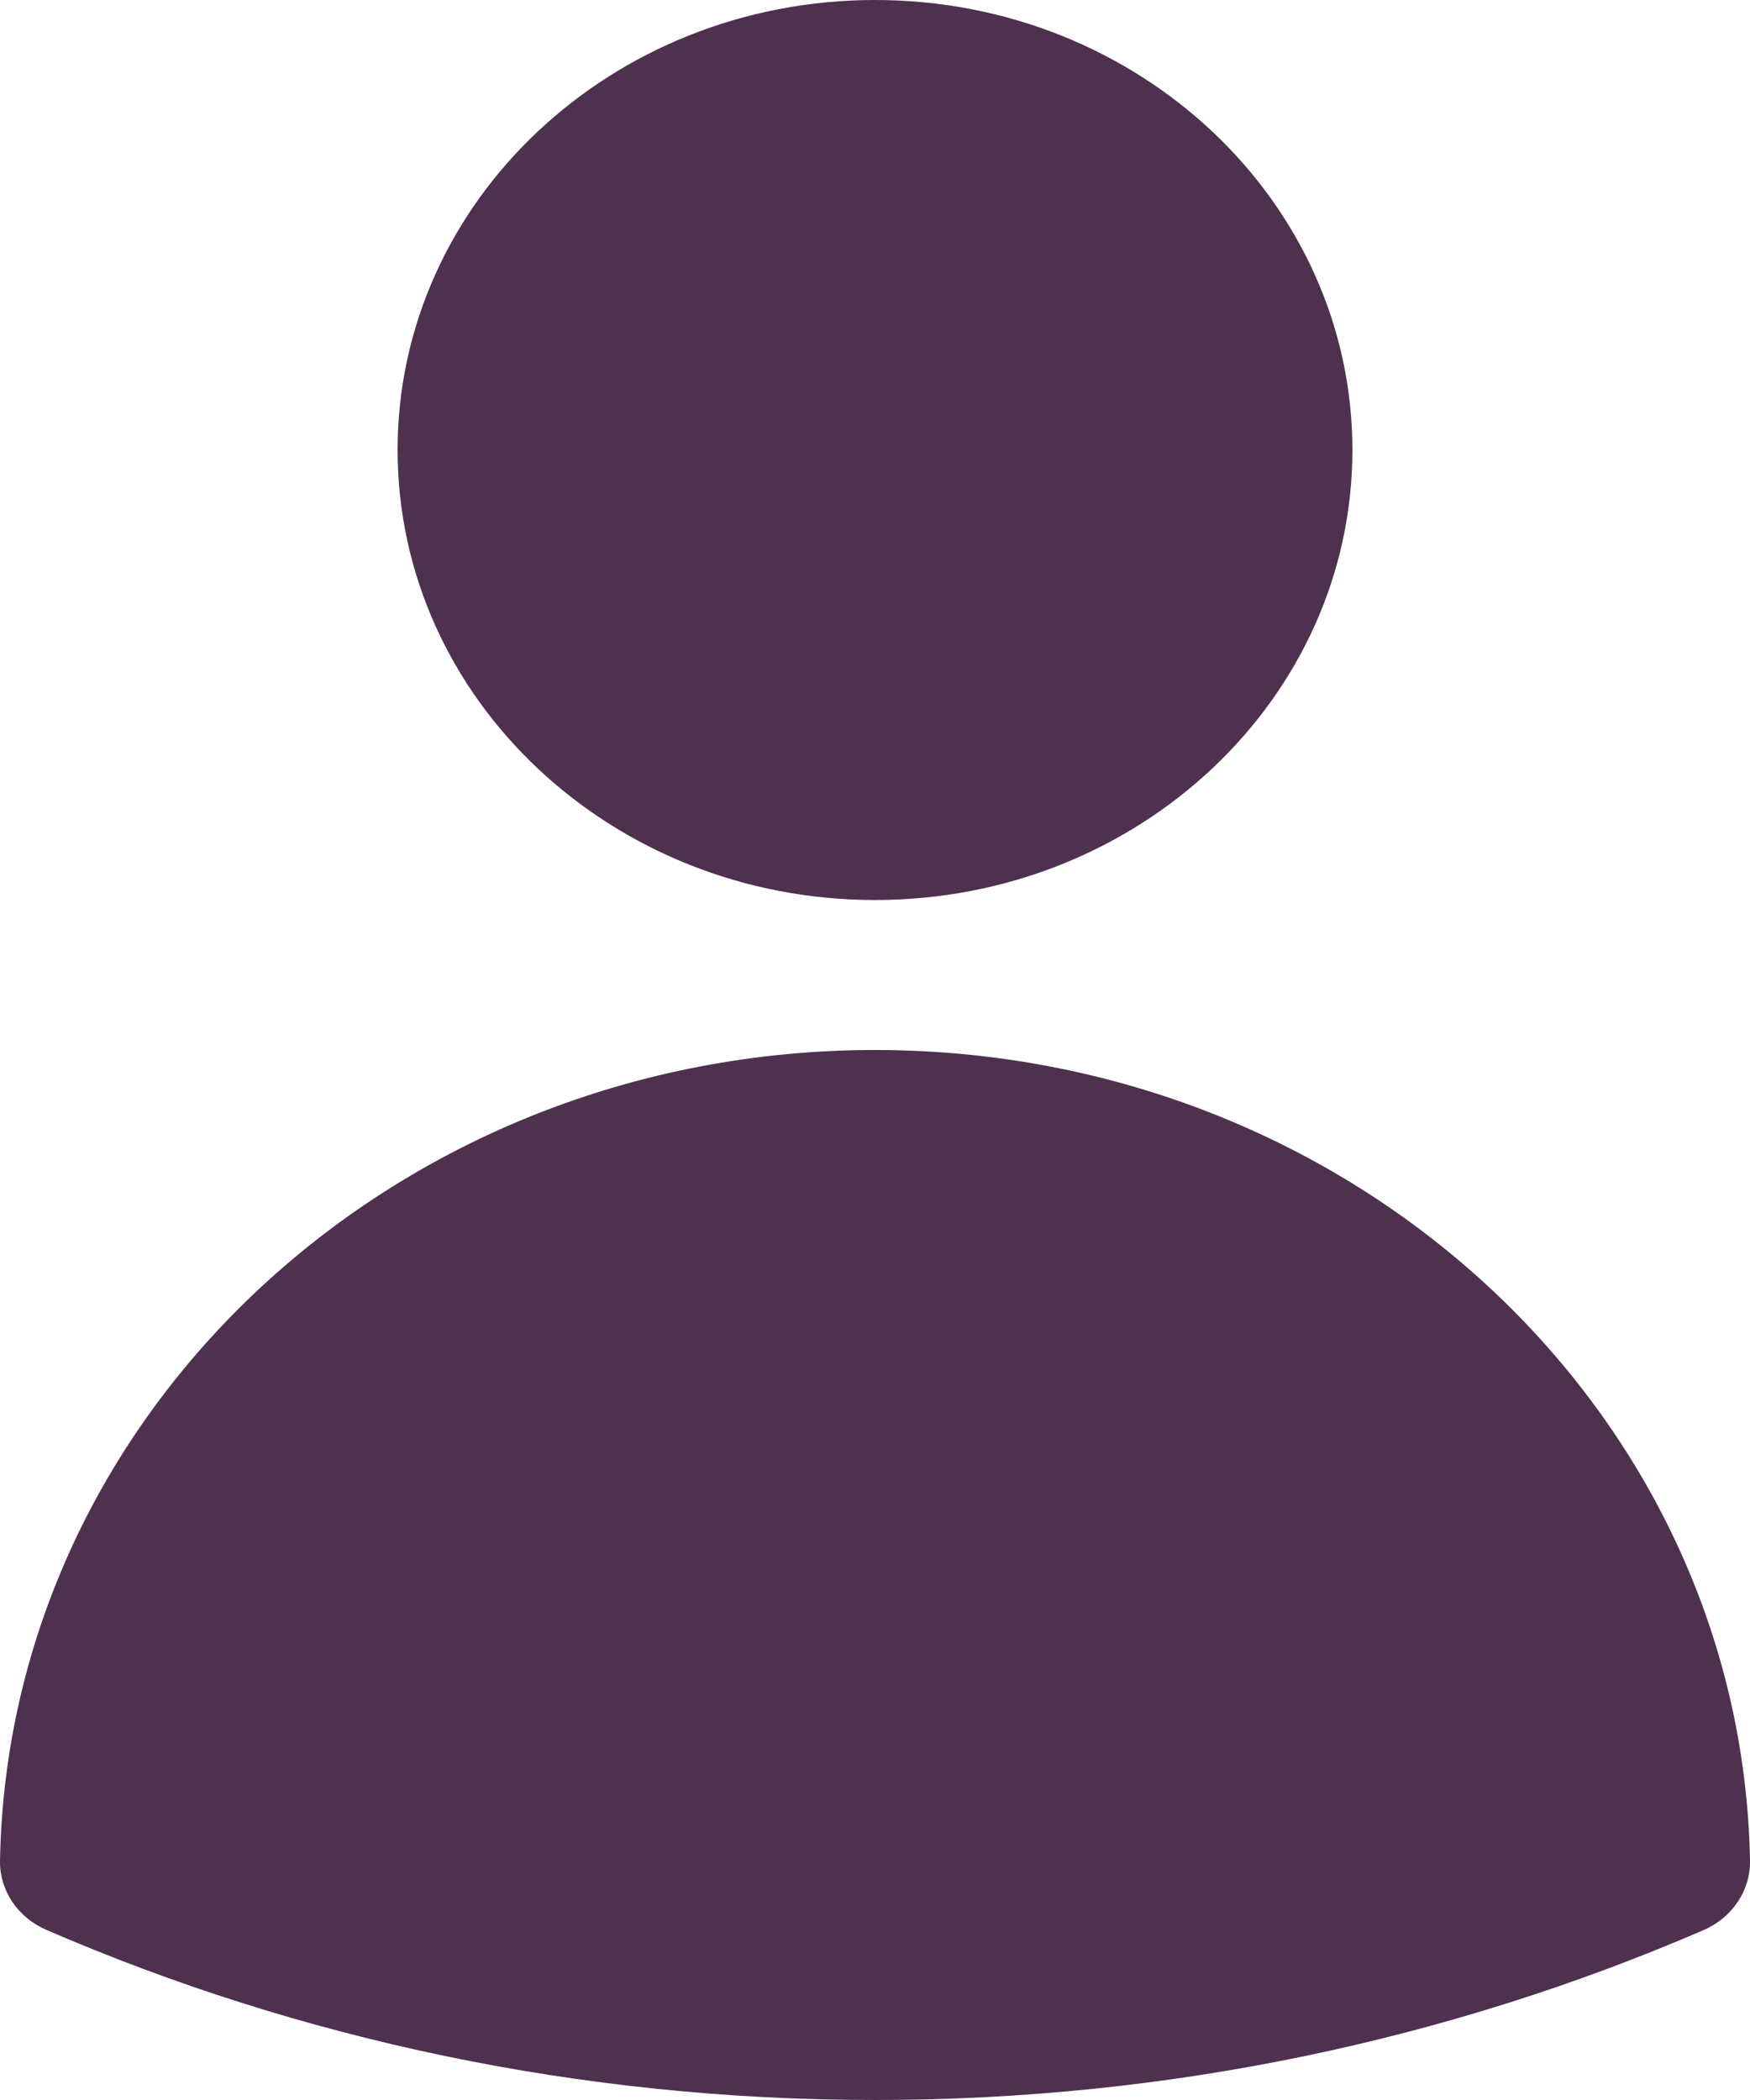
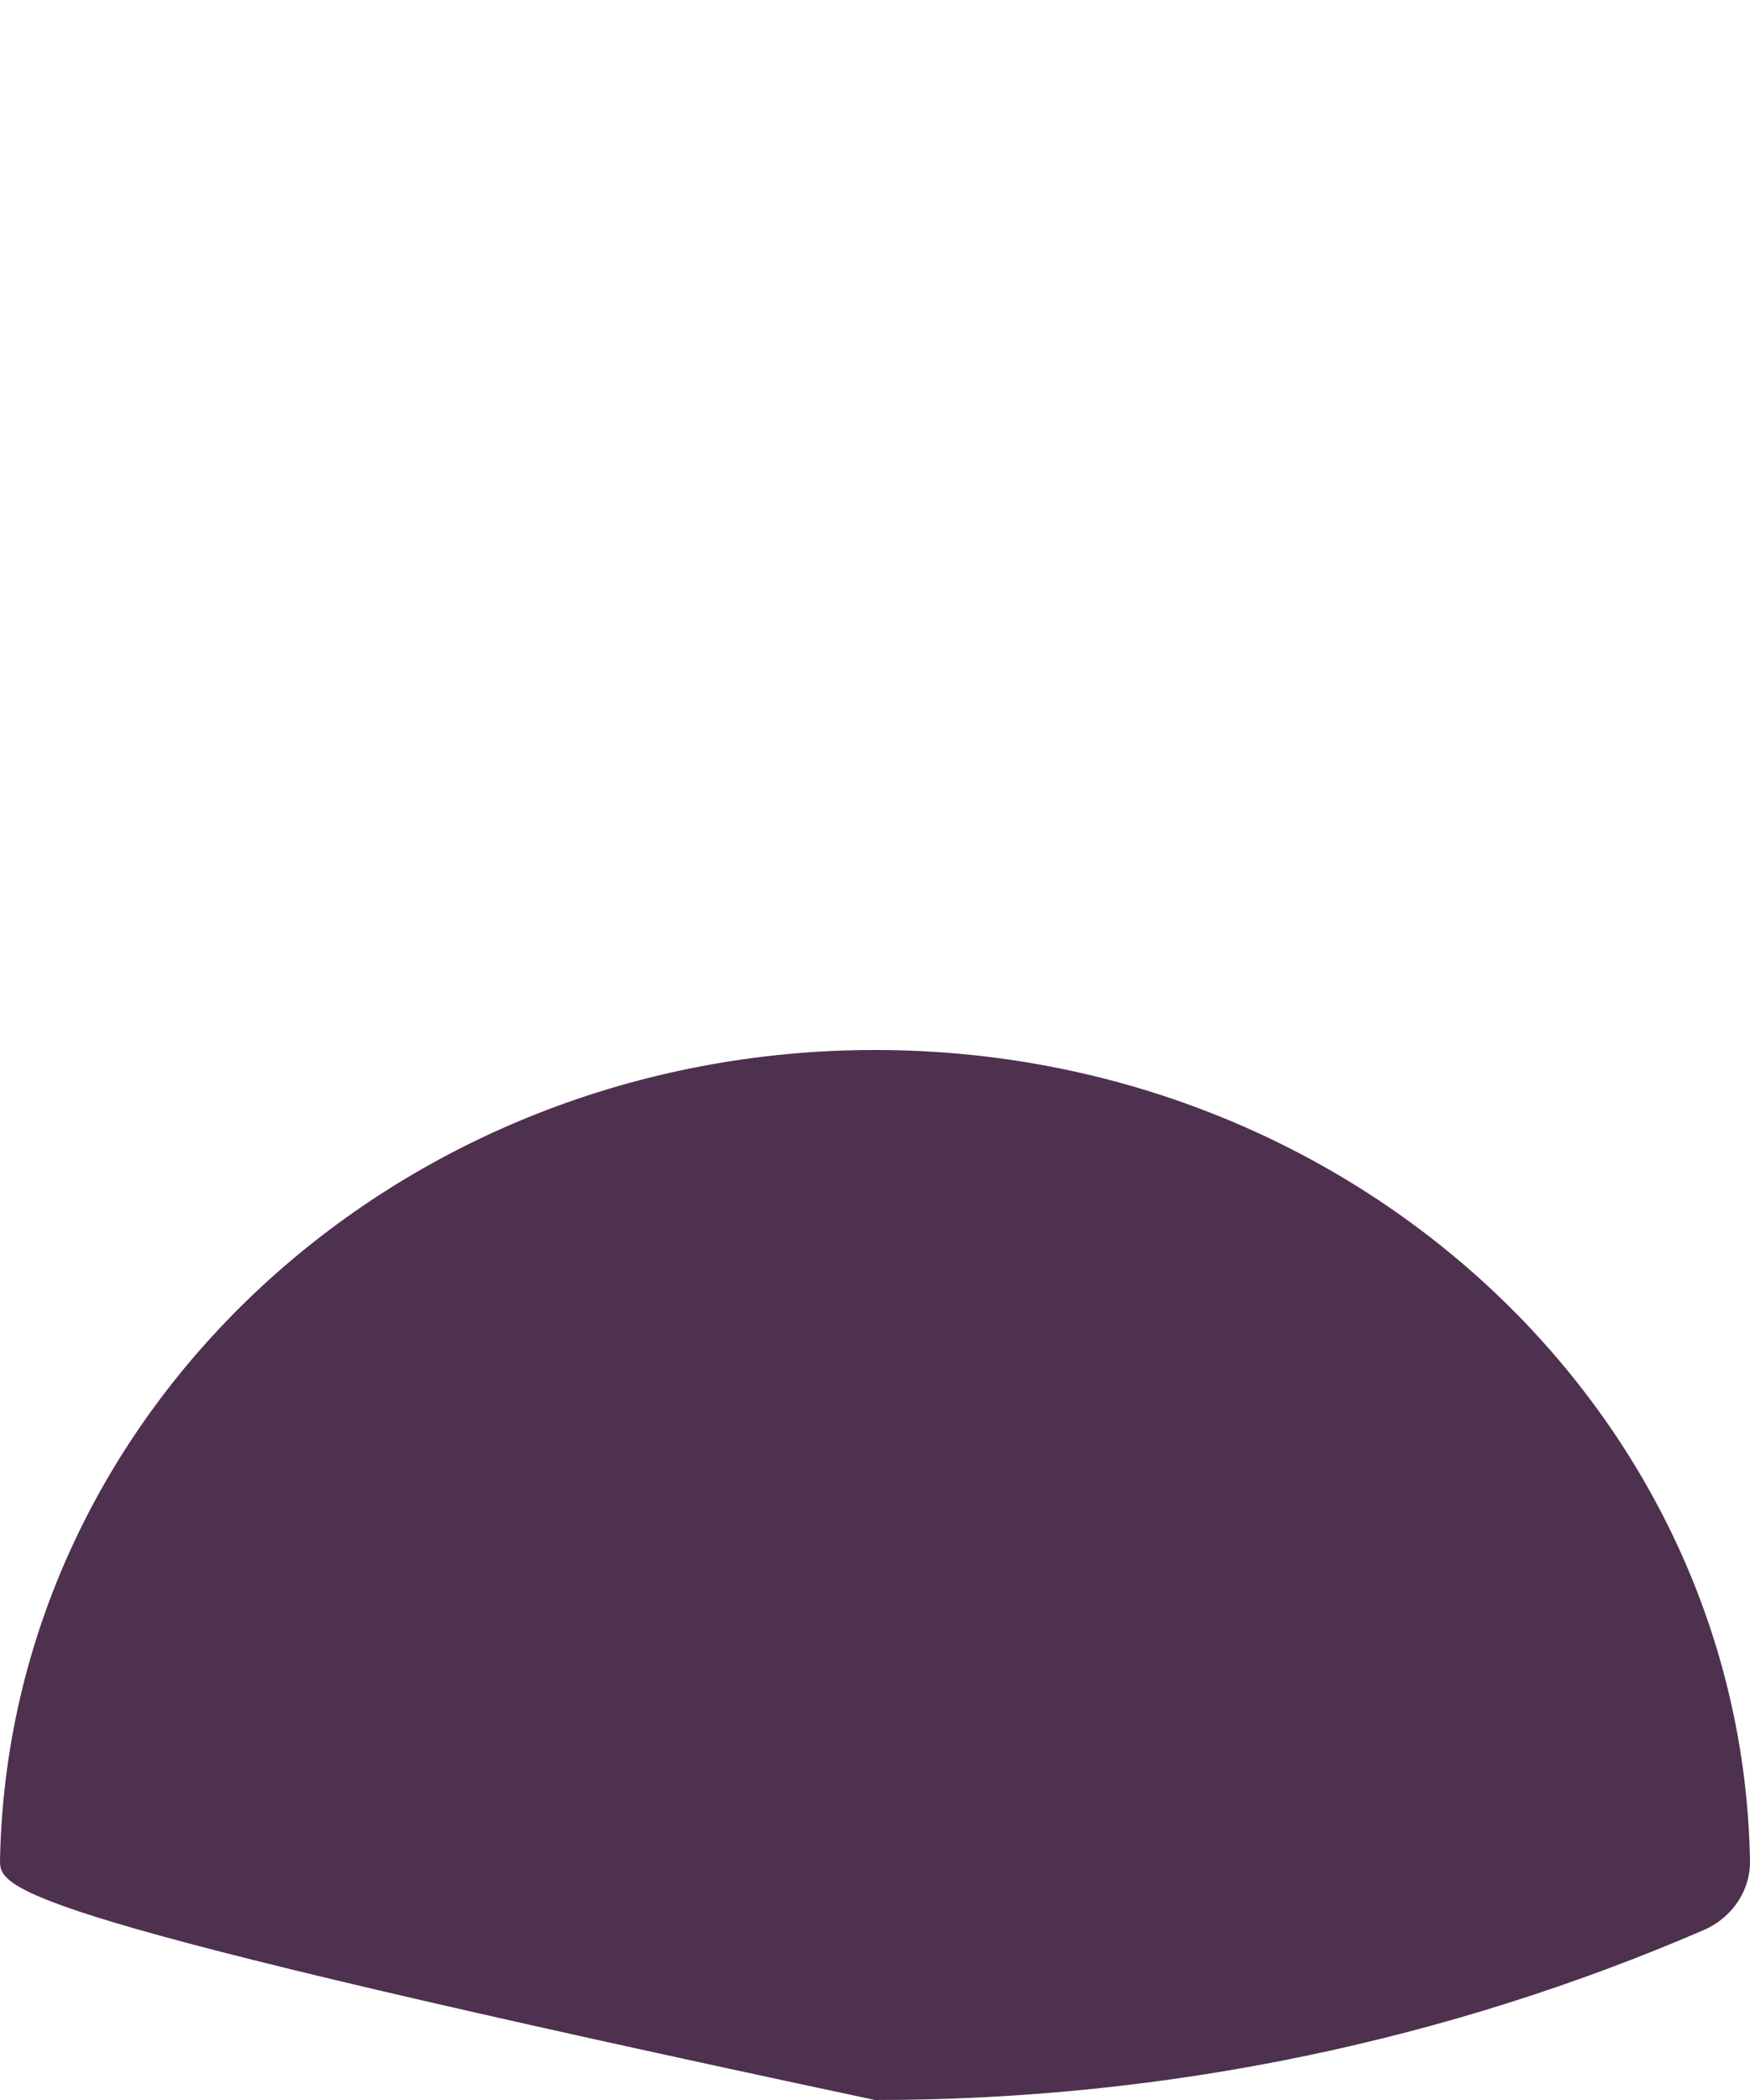
<svg xmlns="http://www.w3.org/2000/svg" width="10" height="12" viewBox="0 0 10 12" fill="none">
-   <path fill-rule="evenodd" clip-rule="evenodd" d="M2.272 2.571C2.272 1.151 3.494 0 5 0C6.506 0 7.728 1.151 7.728 2.571C7.728 3.992 6.506 5.143 5 5.143C3.494 5.143 2.272 3.992 2.272 2.571Z" fill="#4E304F" />
-   <path fill-rule="evenodd" clip-rule="evenodd" d="M6.78475e-05 10.632C0.047 8.066 2.267 6 5 6C7.733 6 9.953 8.066 10 10.632C10.003 10.802 9.899 10.958 9.735 11.029C8.293 11.652 6.689 12 5 12C3.311 12 1.707 11.652 0.265 11.028C0.101 10.957 -0.003 10.802 6.78475e-05 10.632Z" fill="#4E304F" />
+   <path fill-rule="evenodd" clip-rule="evenodd" d="M6.78475e-05 10.632C0.047 8.066 2.267 6 5 6C7.733 6 9.953 8.066 10 10.632C10.003 10.802 9.899 10.958 9.735 11.029C8.293 11.652 6.689 12 5 12C0.101 10.957 -0.003 10.802 6.78475e-05 10.632Z" fill="#4E304F" />
</svg>